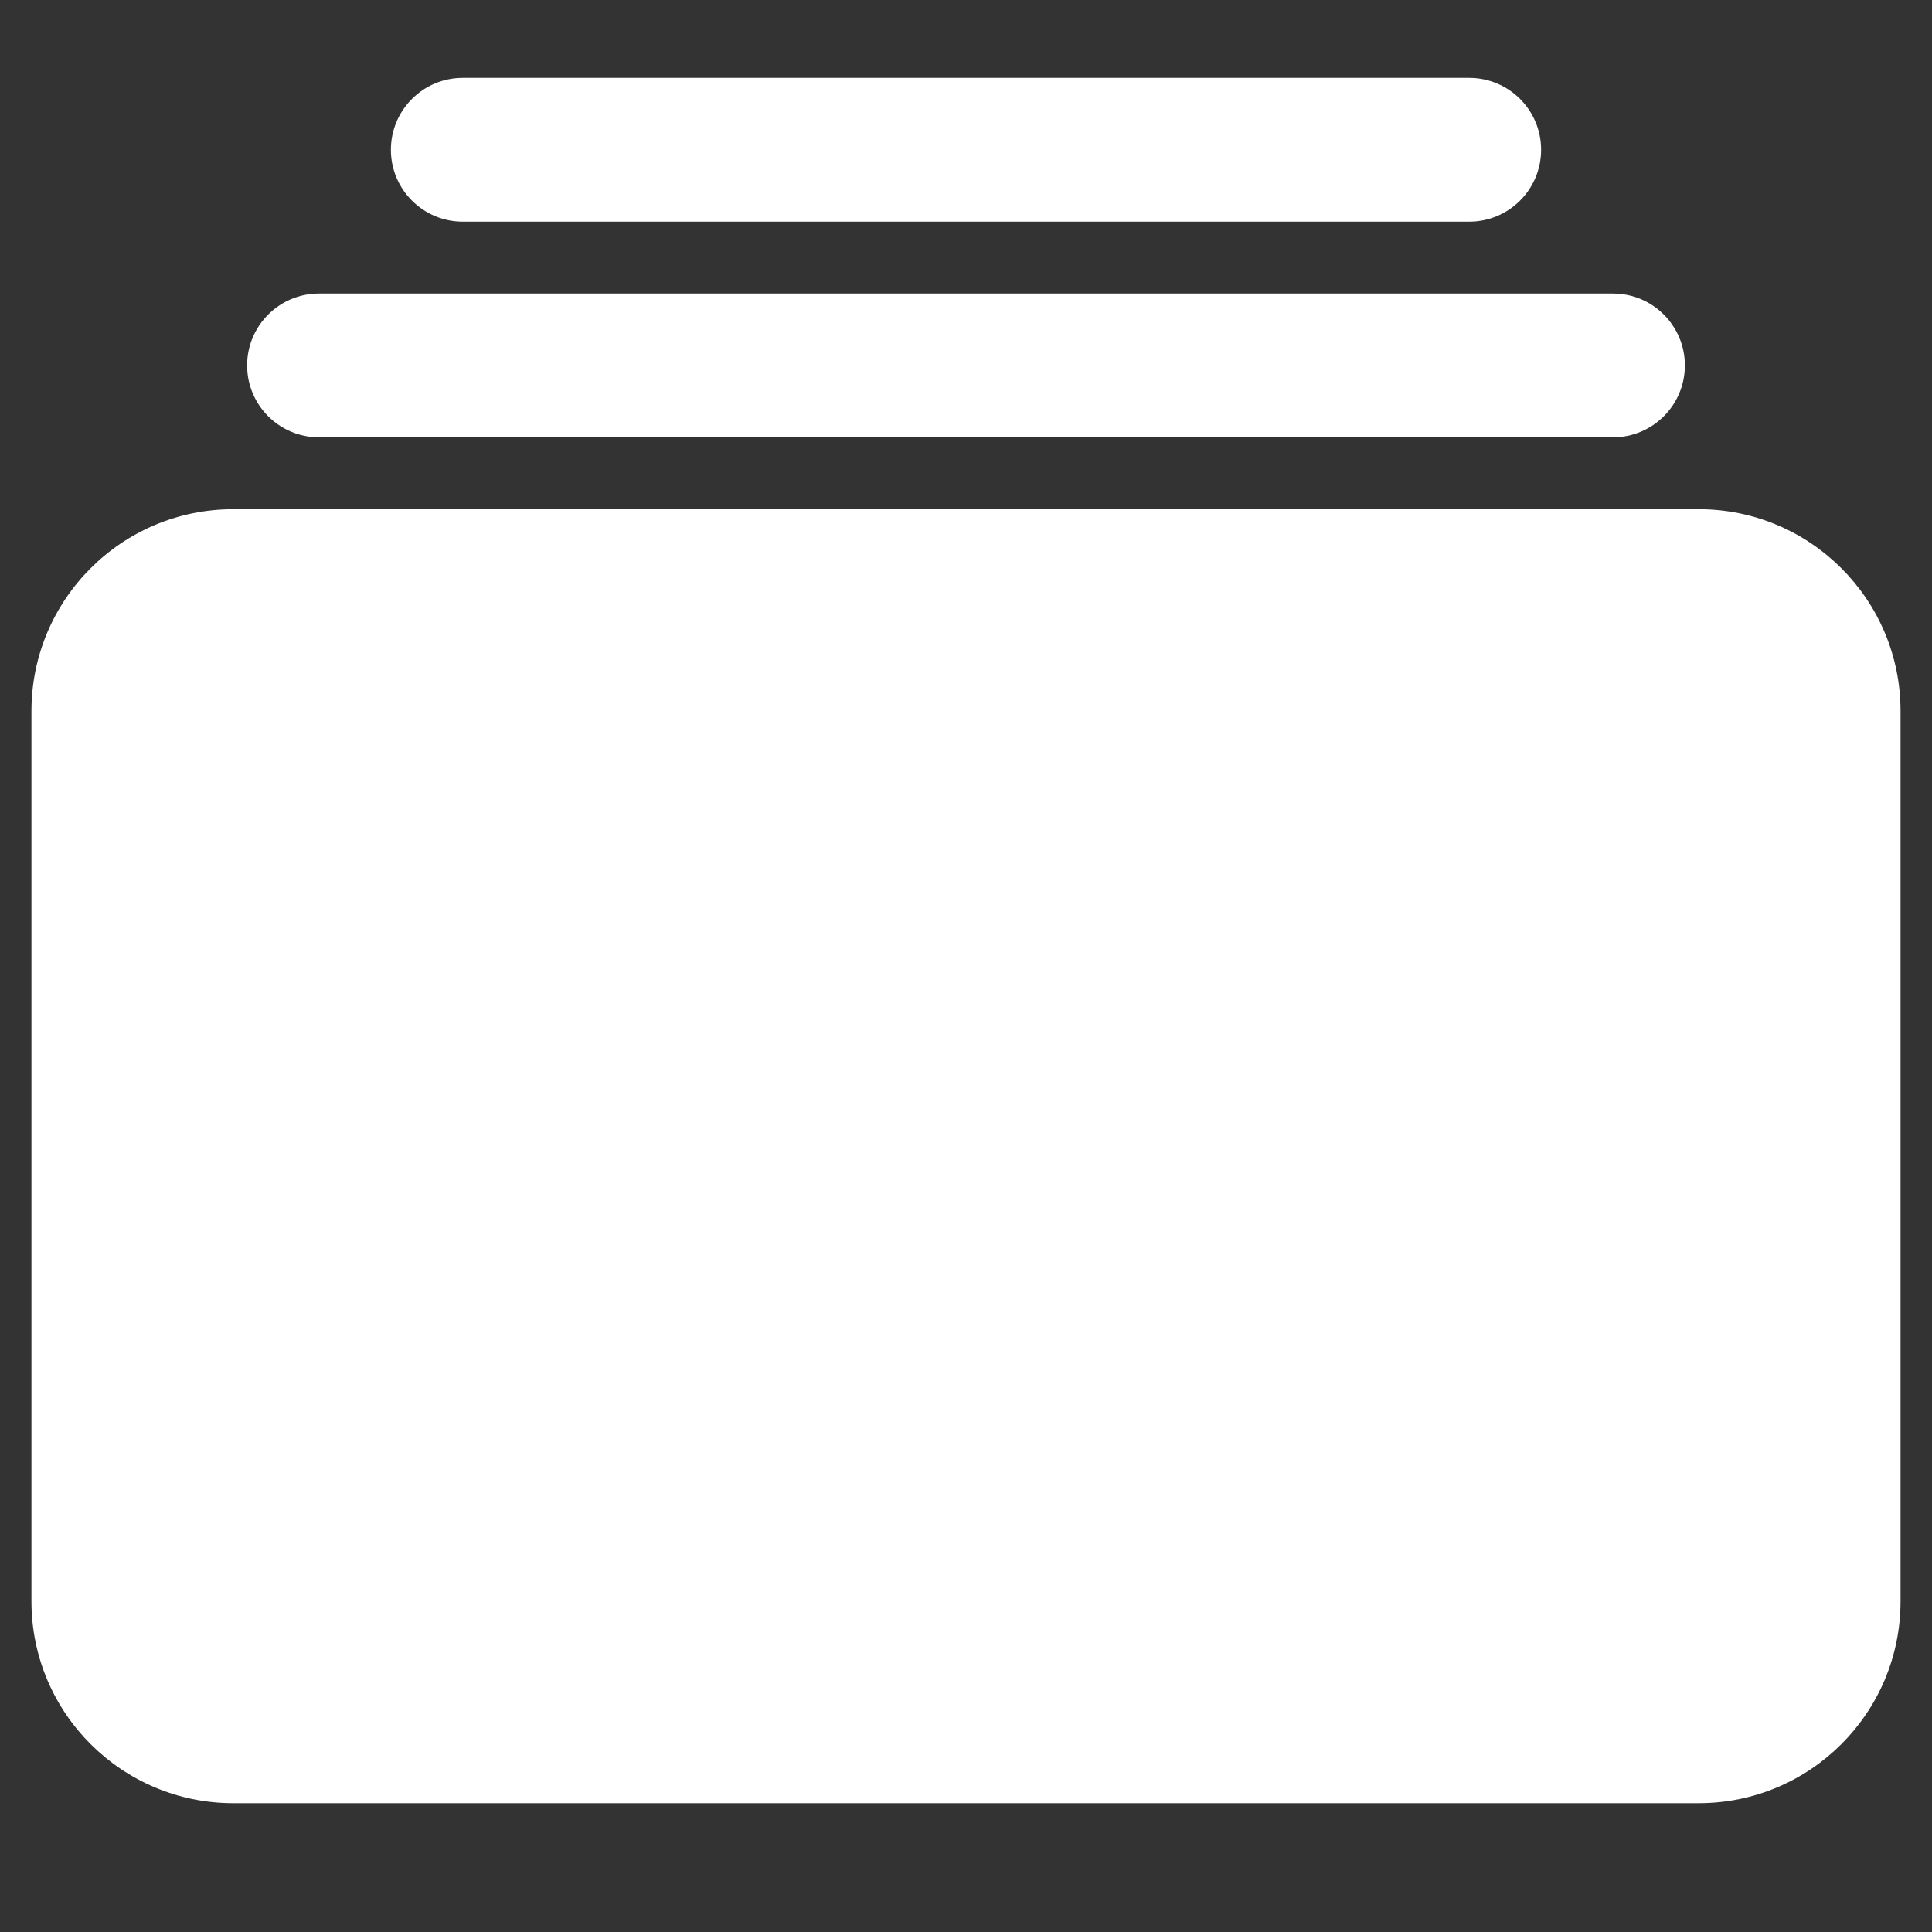
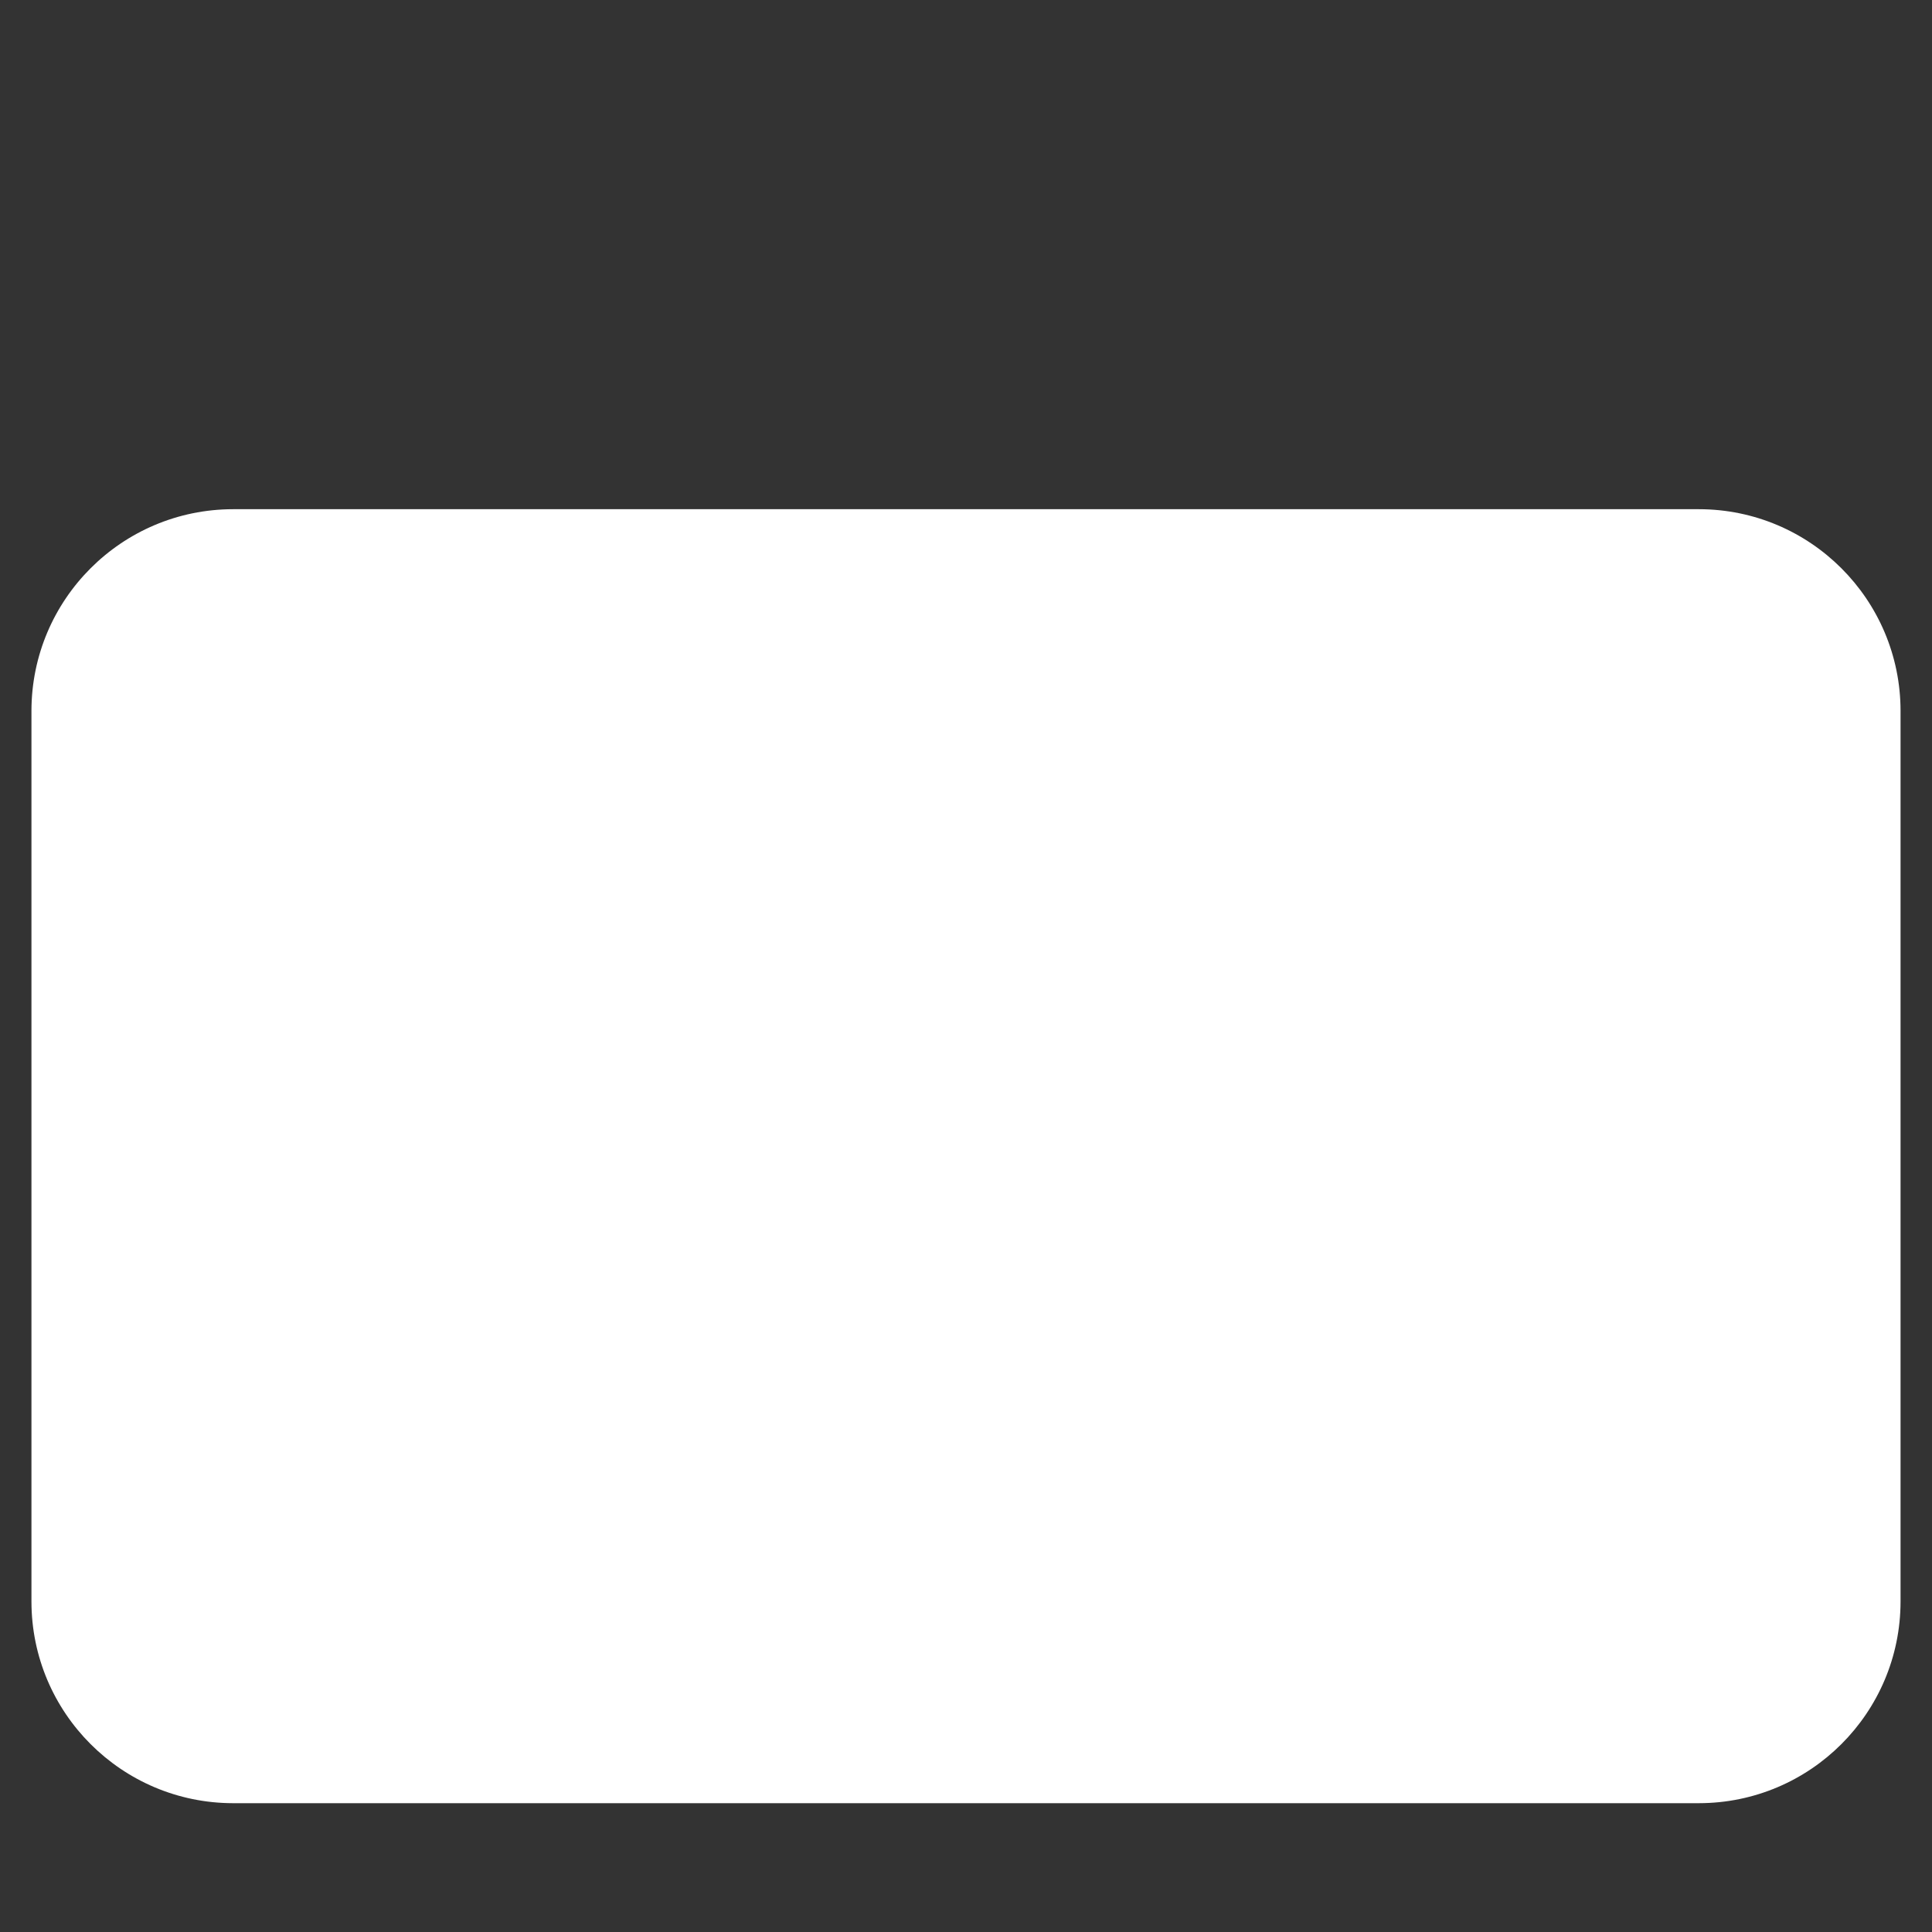
<svg xmlns="http://www.w3.org/2000/svg" xml:space="preserve" width="113.771mm" height="113.771mm" version="1.1" style="shape-rendering:geometricPrecision; text-rendering:geometricPrecision; image-rendering:optimizeQuality; fill-rule:evenodd; clip-rule:evenodd" viewBox="0 0 11377.1 11377.1">
  <rect x="0" y="0" width="11377.1" height="11377.1" fill="#333333" stroke="none" />
  <defs>
    <style type="text/css">
   
    .fil0 {fill:white;fill-rule:nonzero}
   
  </style>
  </defs>
  <g id="Layer_x0020_1">
-     <path class="fil0" d="M8651.88 1305.22l-5926.66 0c-233.75,-0.01 -423.32,-189.58 -423.32,-423.34 0,-233.76 189.57,-423.33 423.33,-423.33l5926.65 0c233.76,0 423.33,189.57 423.33,423.33 0,233.76 -189.57,423.33 -423.33,423.33l0 0.01z" />
-     <path class="fil0" d="M9498.55 2575.22l-7620 0c-233.75,-0.01 -423.32,-189.58 -423.32,-423.34 0,-233.76 189.57,-423.33 423.33,-423.33l7619.99 0c233.76,0 423.33,189.57 423.33,423.33 0,233.76 -189.57,423.33 -423.33,423.33l0 0.01z" />
    <path class="fil0" d="M10004.7 10618.55l-8632.3 0c-655.25,-0.59 -1186.6,-531.94 -1187.18,-1187.21l0 -5245.6c0.58,-655.26 531.93,-1186.61 1187.2,-1187.19l8632.28 0c655.26,0.58 1186.61,531.93 1187.19,1187.2l-0.01 5245.61c-0.57,655.25 -531.92,1186.6 -1187.19,1187.18l0.01 0.01z" />
  </g>
</svg>